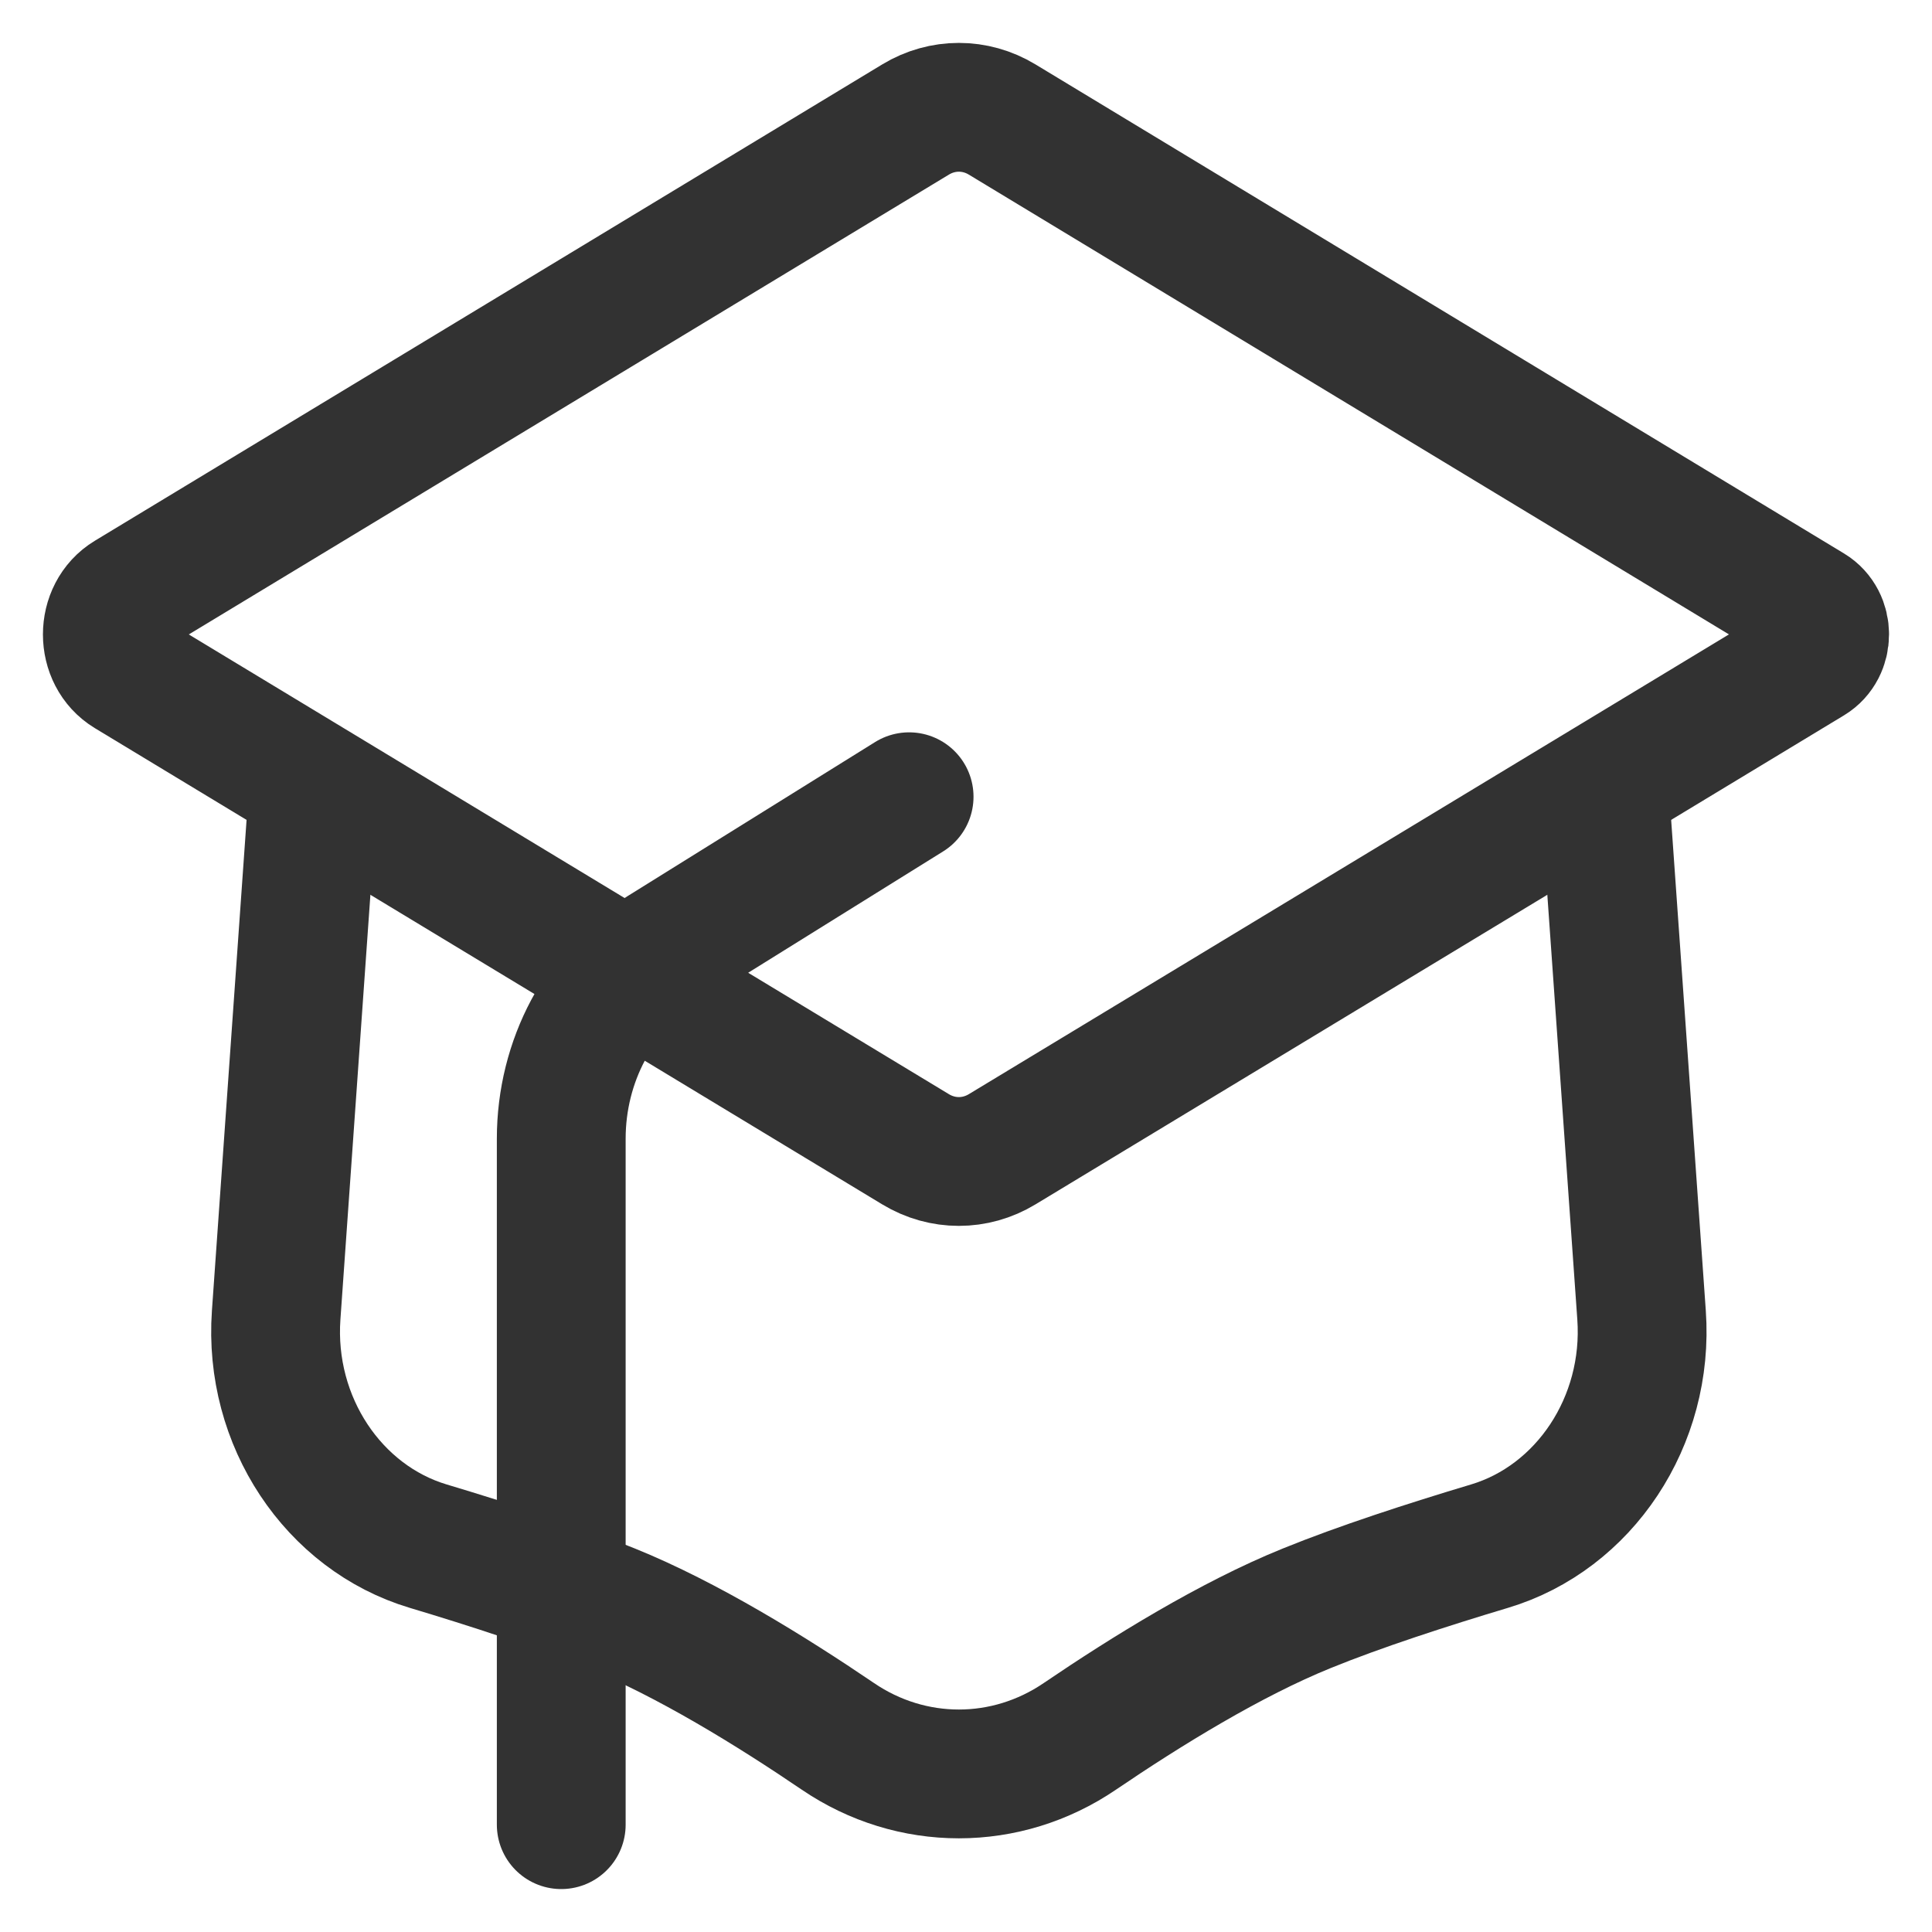
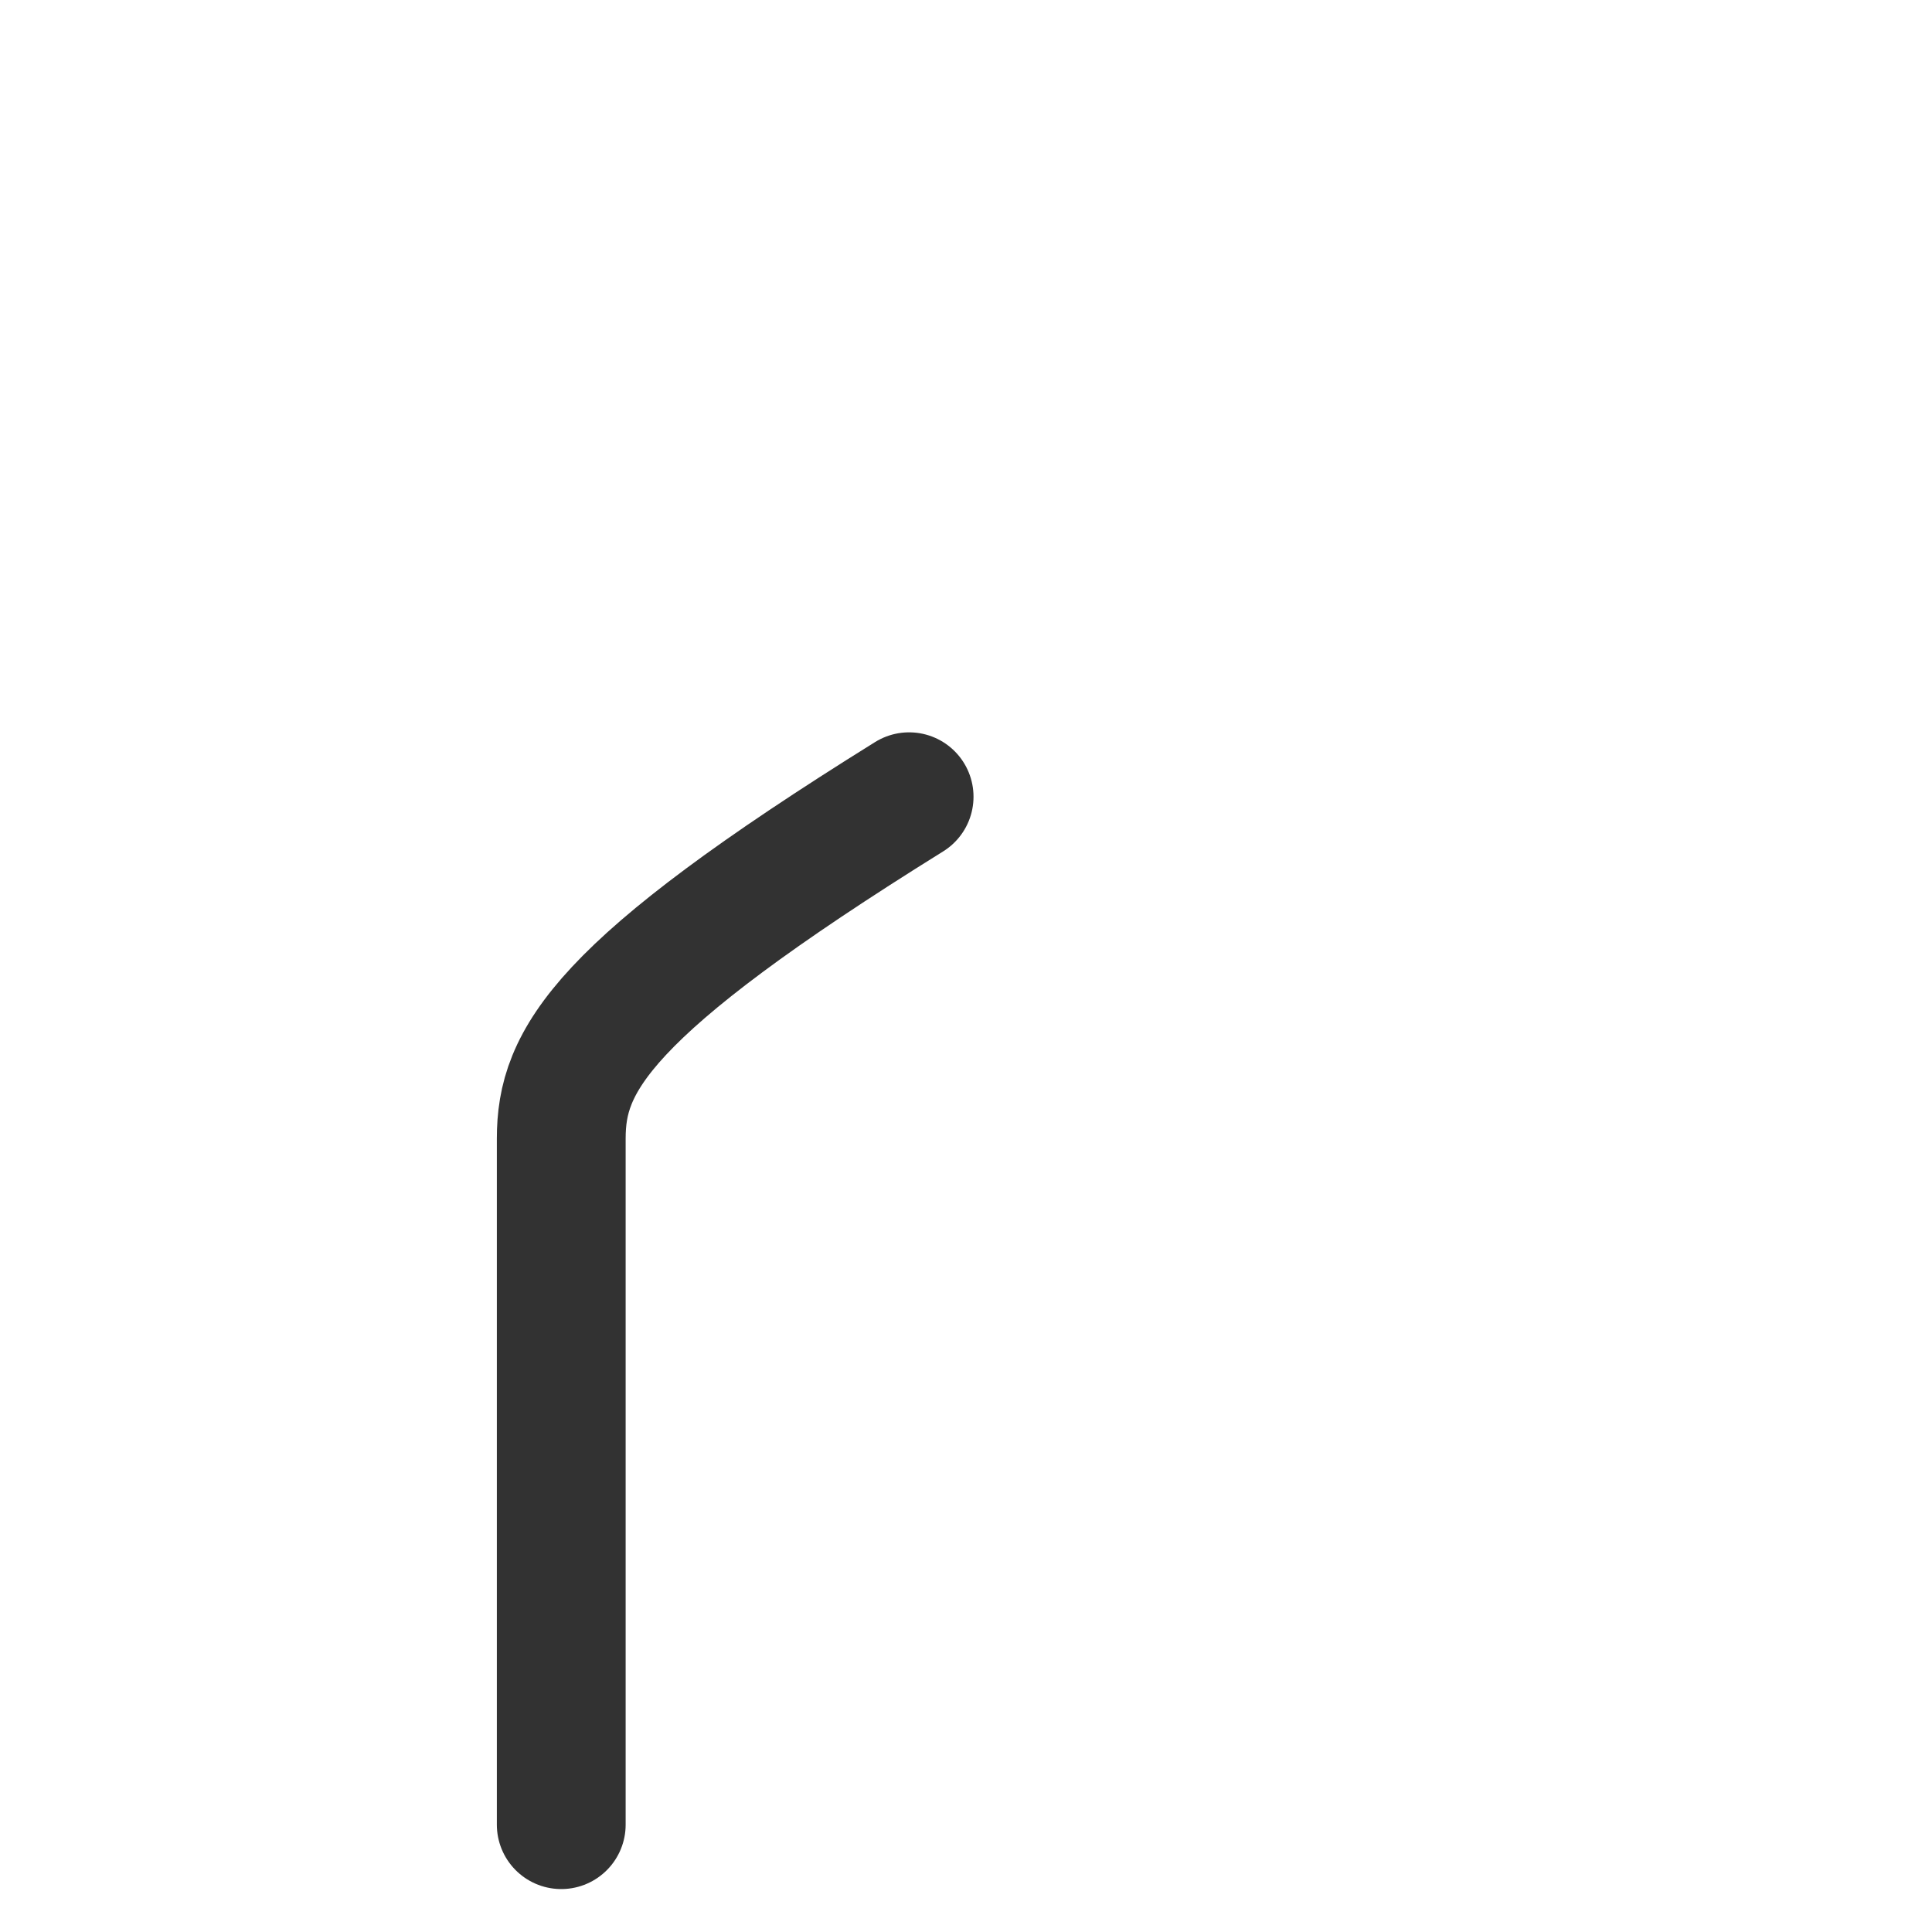
<svg xmlns="http://www.w3.org/2000/svg" width="18" height="18" viewBox="0 0 18 18" fill="none">
-   <path d="M8.531 1.113L1.195 5.551C0.935 5.708 0.935 6.114 1.195 6.271L8.531 10.708C8.781 10.859 9.086 10.859 9.336 10.708L16.87 6.151C17.043 6.046 17.043 5.775 16.87 5.67L9.336 1.113C9.086 0.962 8.781 0.962 8.531 1.113Z" stroke="#323232" stroke-width="1.2" stroke-linecap="round" stroke-linejoin="round" />
-   <path d="M2.914 7.423L2.573 12.252C2.503 13.244 3.108 14.141 3.989 14.405C4.566 14.578 5.2 14.784 5.692 14.984C6.401 15.271 7.186 15.756 7.806 16.177C8.492 16.644 9.375 16.644 10.061 16.177C10.681 15.756 11.466 15.271 12.175 14.984C12.666 14.784 13.301 14.578 13.878 14.405C14.759 14.141 15.364 13.244 15.294 12.252L14.953 7.423" stroke="#323232" stroke-width="1.2" stroke-linecap="round" stroke-linejoin="round" />
-   <path d="M8.47 7.423L6.163 8.859C5.585 9.217 5.229 9.886 5.229 10.609V17" stroke="#323232" stroke-width="1.2" stroke-linecap="round" stroke-linejoin="round" />
+   <path d="M8.47 7.423C5.585 9.217 5.229 9.886 5.229 10.609V17" stroke="#323232" stroke-width="1.2" stroke-linecap="round" stroke-linejoin="round" />
</svg>